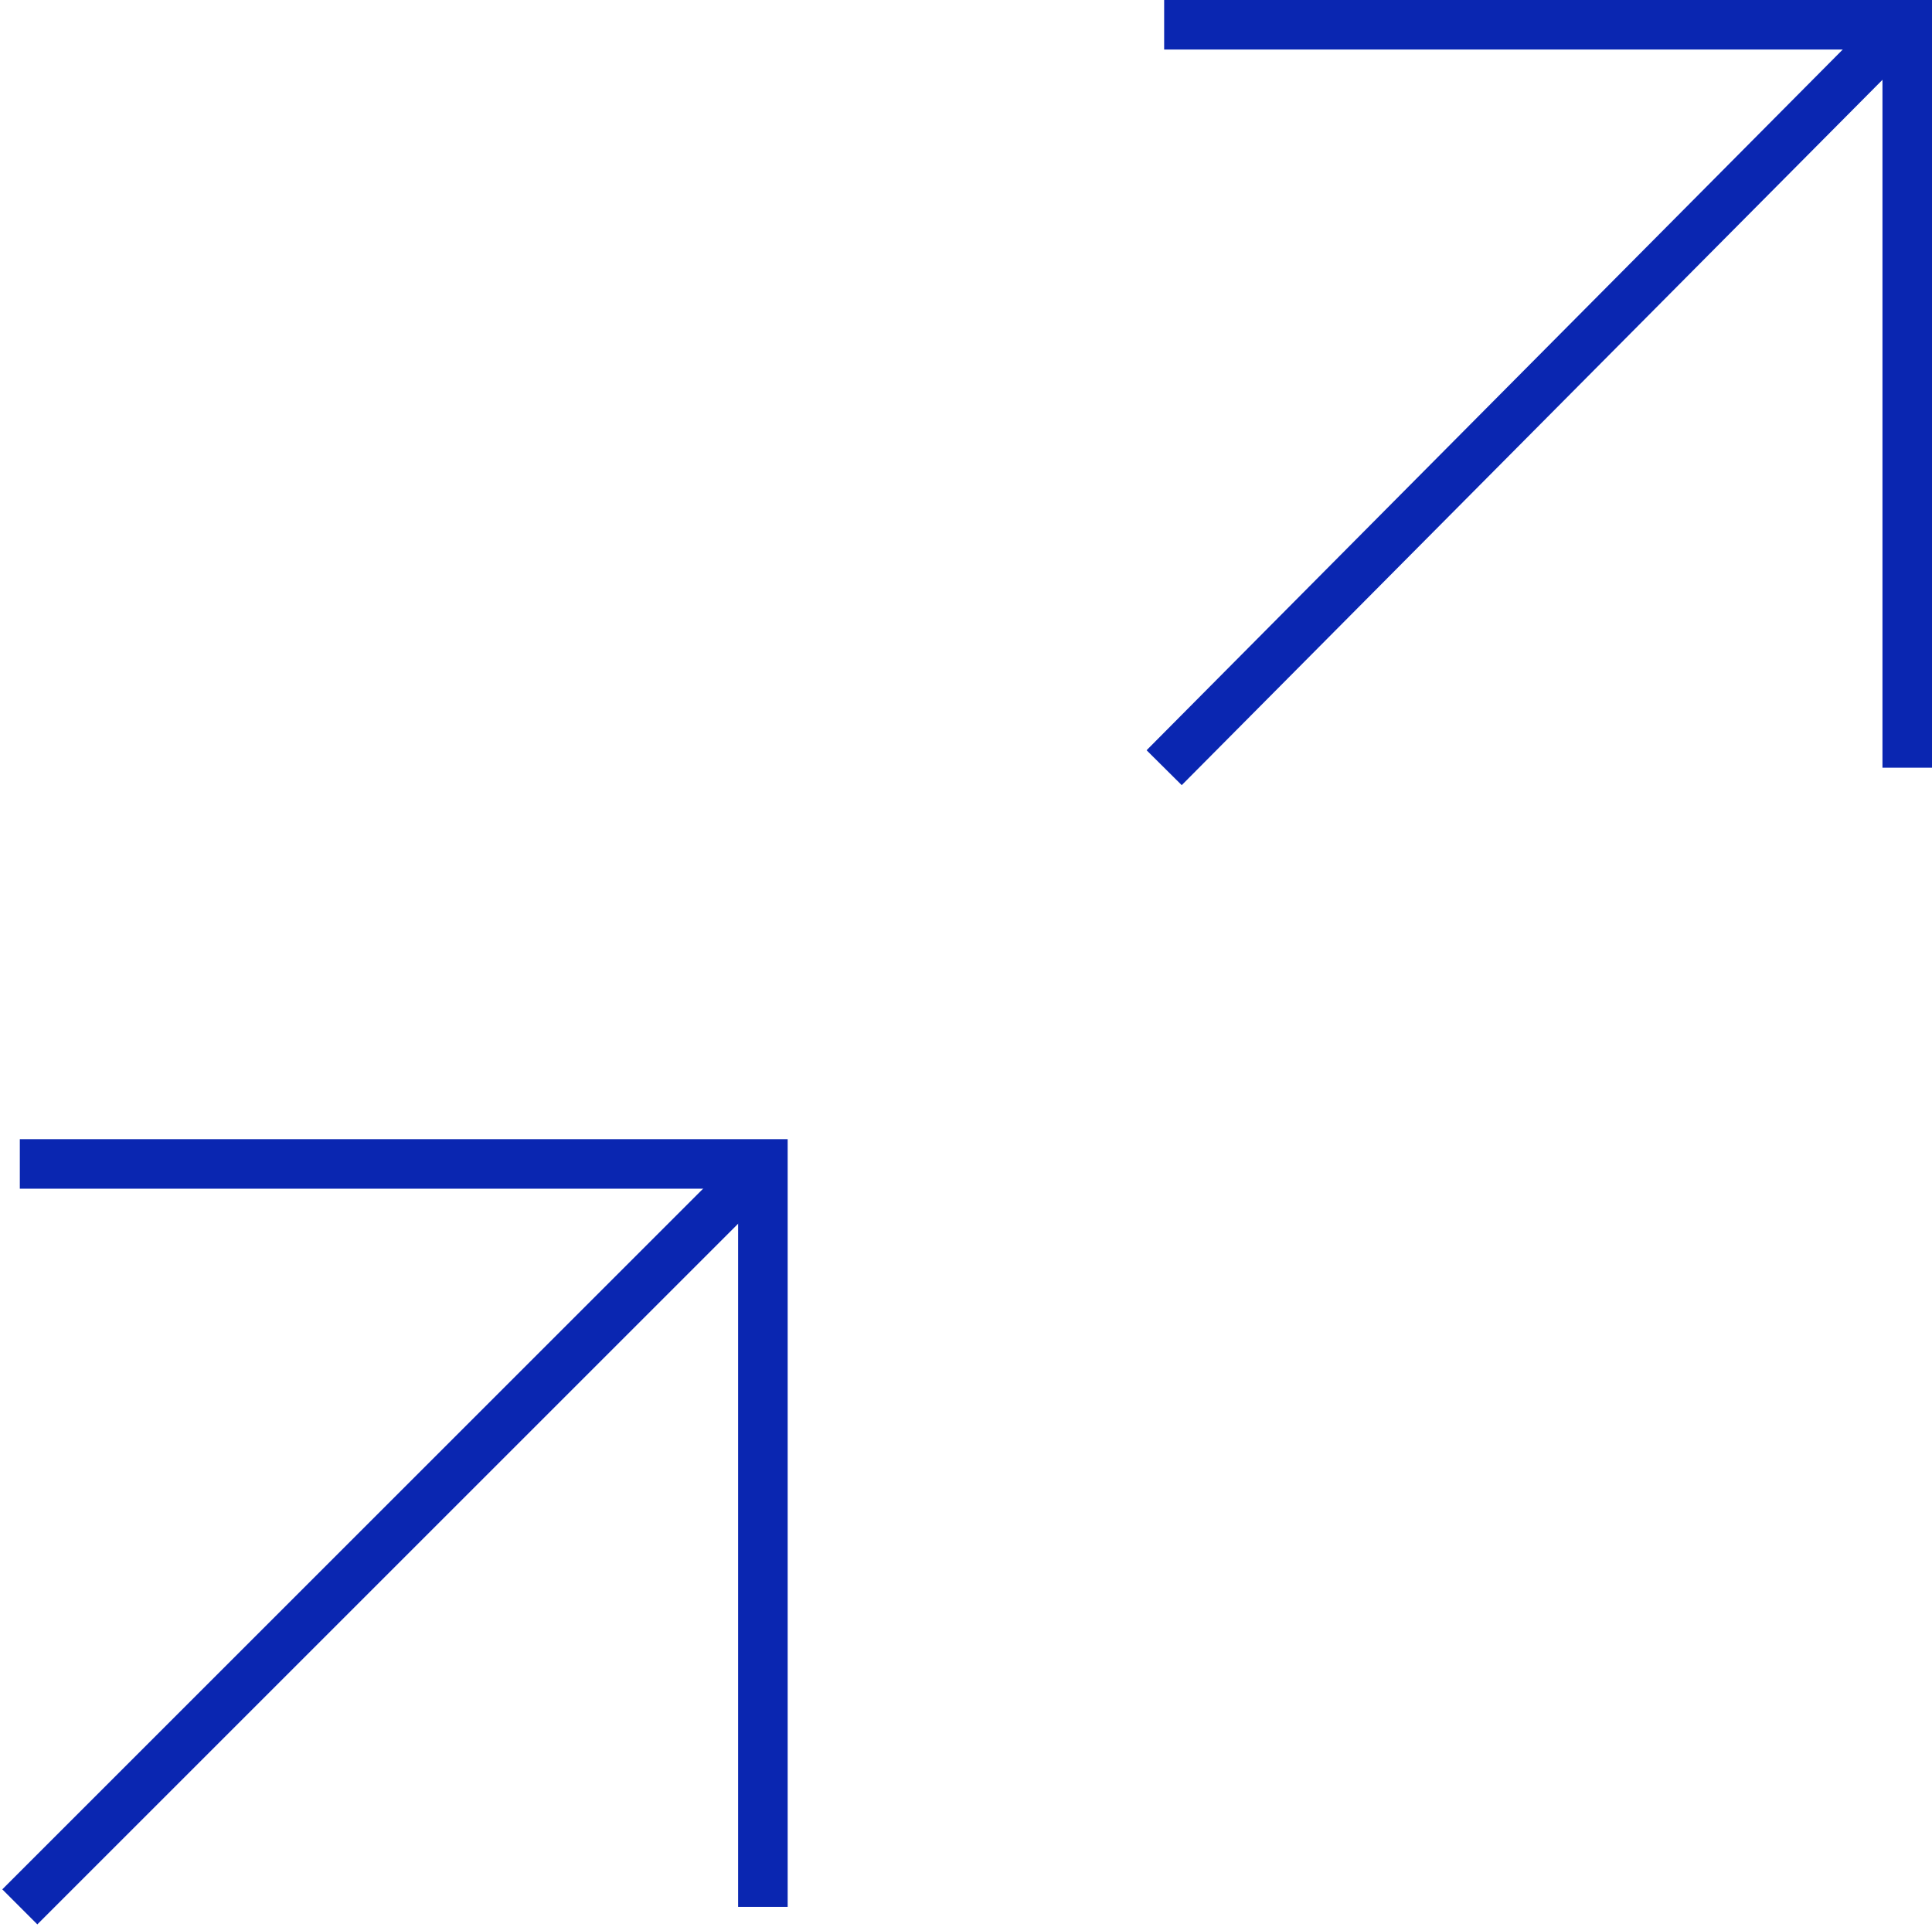
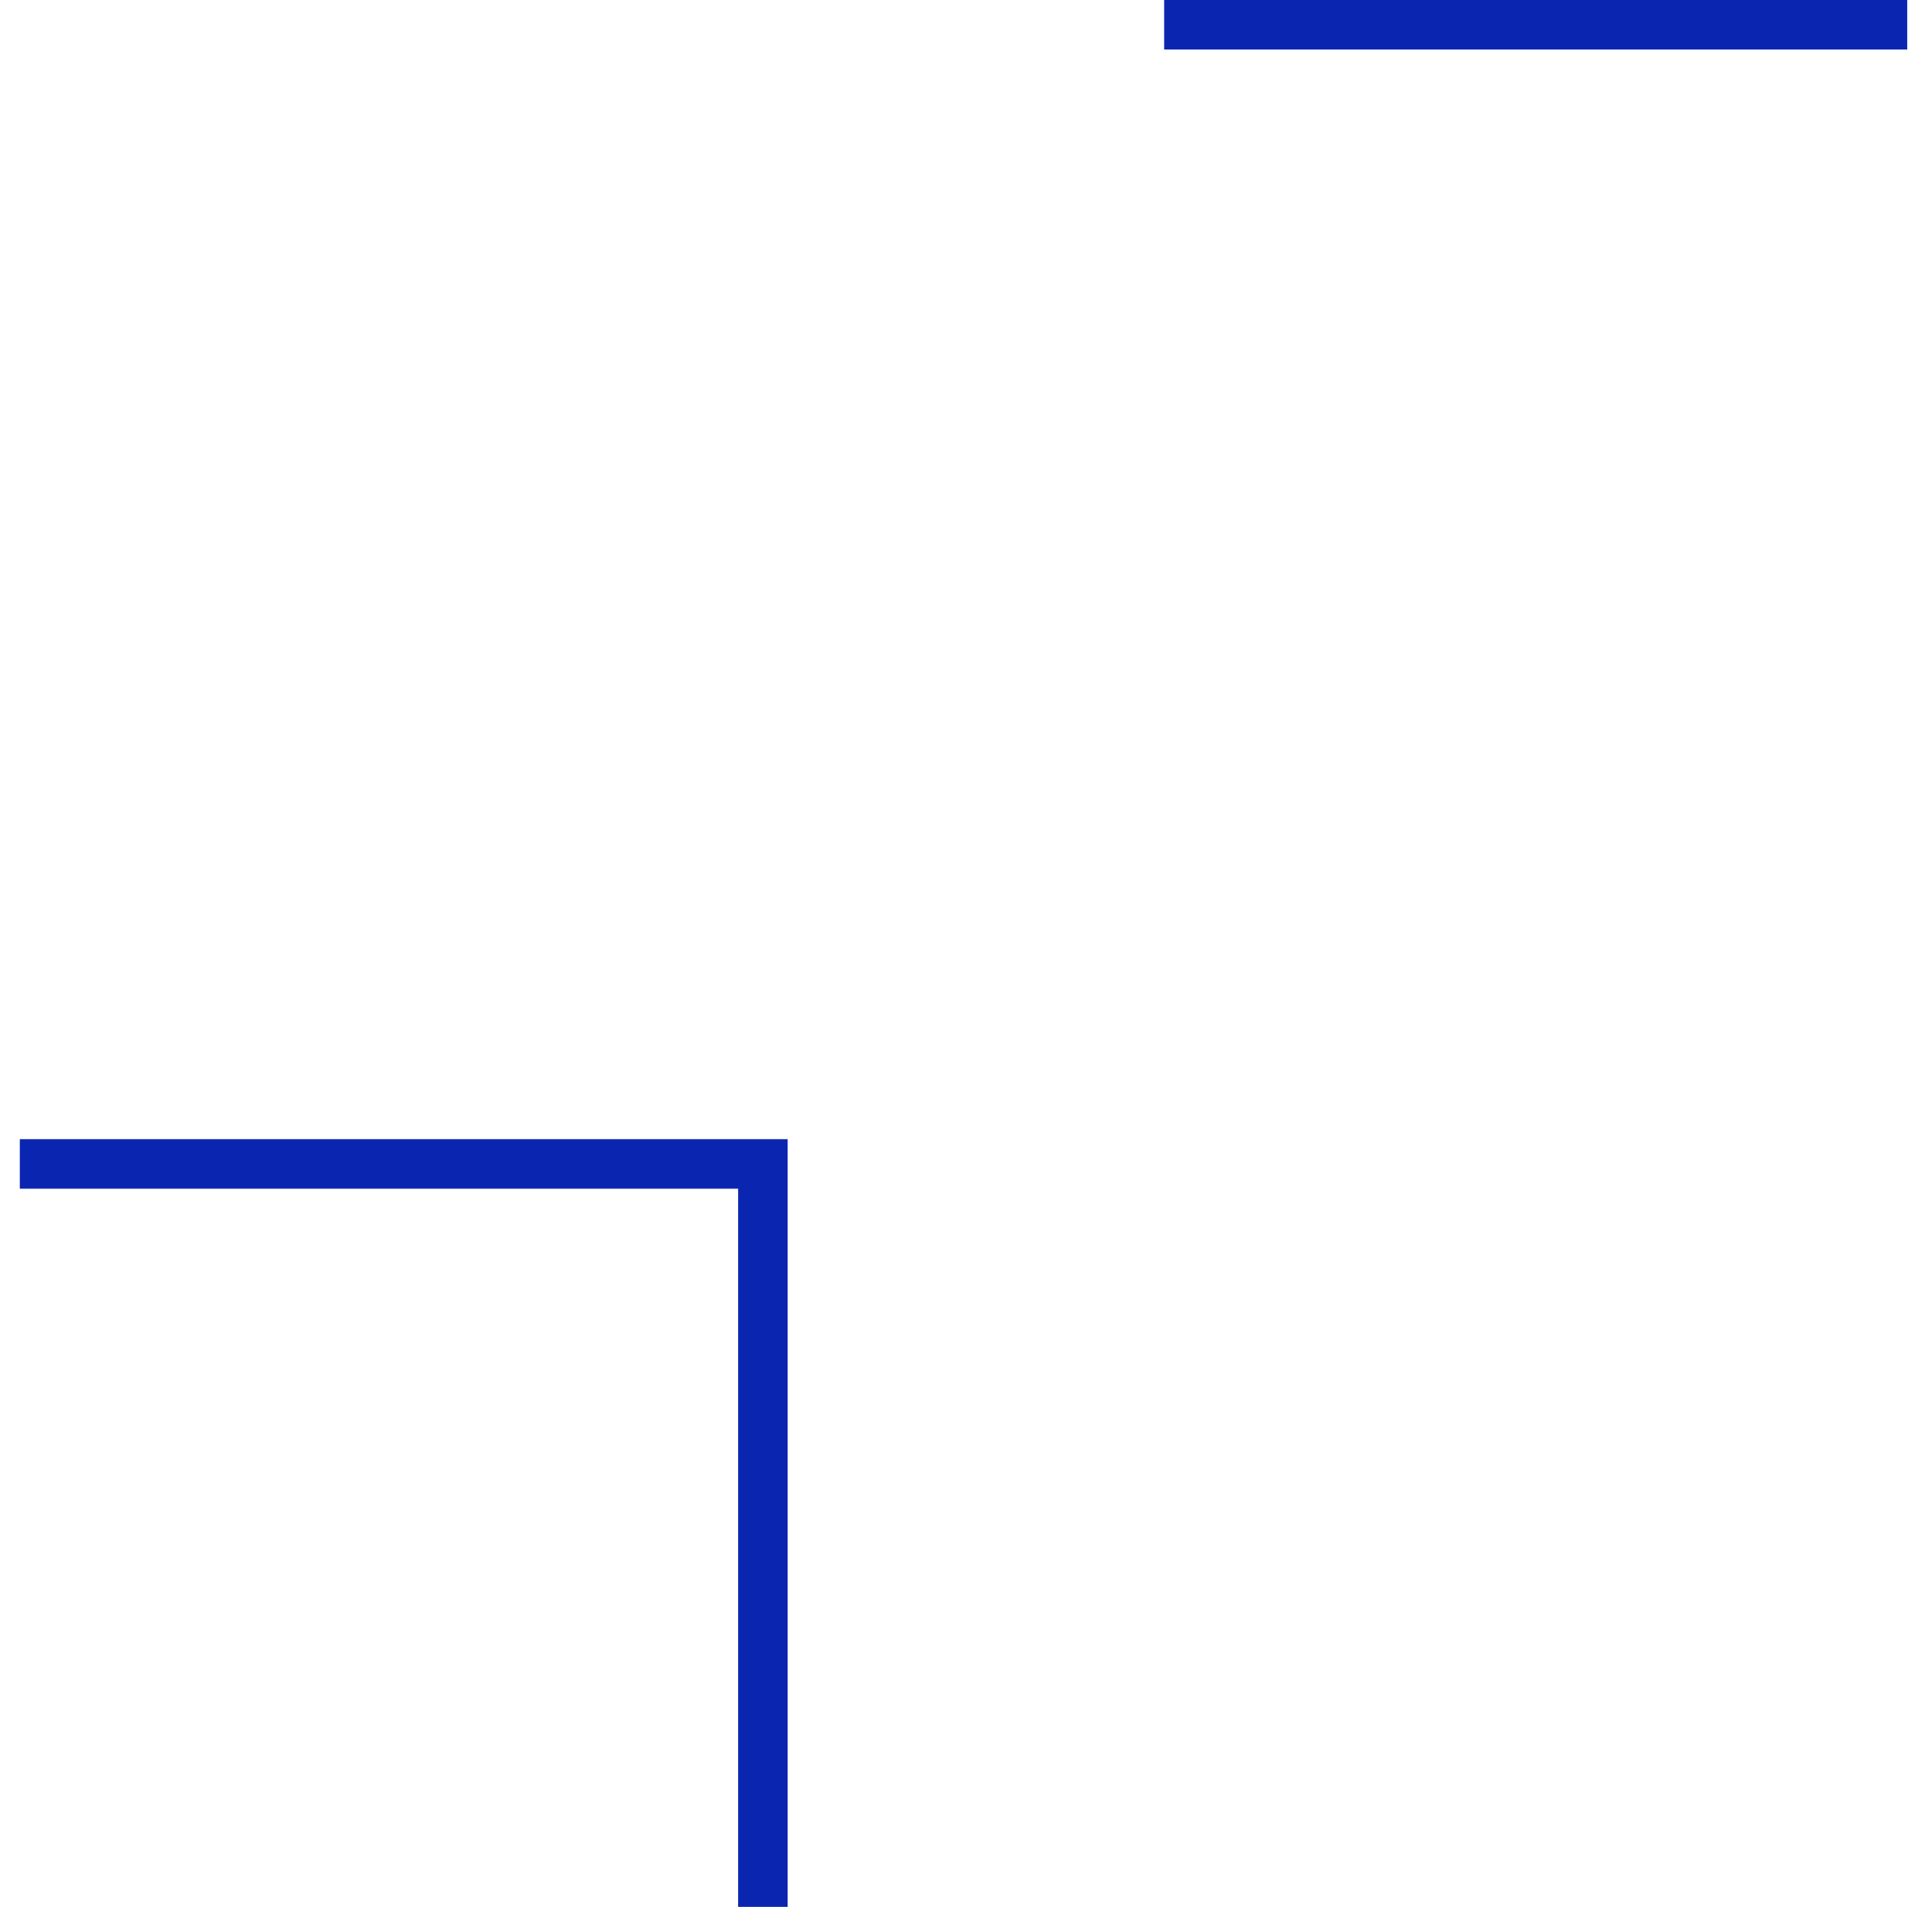
<svg xmlns="http://www.w3.org/2000/svg" id="Calque_1" data-name="Calque 1" version="1.1" viewBox="0 0 39 38.9">
  <defs>
    <style>
      .cls-1 {
        fill: none;
        stroke: #0a26b1;
      }
    </style>
  </defs>
  <g id="Group_1" data-name="Group 1">
-     <path id="Rectangle_2" data-name="Rectangle 2" class="cls-1" d="M23.5.5h15v15" />
-     <path id="Vector_2" data-name="Vector 2" class="cls-1" d="M23.5,15.5L38.3.6" />
+     <path id="Rectangle_2" data-name="Rectangle 2" class="cls-1" d="M23.5.5h15" />
  </g>
  <g id="Group_1-2" data-name="Group 1">
    <path id="Rectangle_2-2" data-name="Rectangle 2" class="cls-1" d="M.4,23.5h15v15" />
-     <path id="Vector_2-2" data-name="Vector 2" class="cls-1" d="M.4,38.5l14.9-14.9" />
  </g>
</svg>